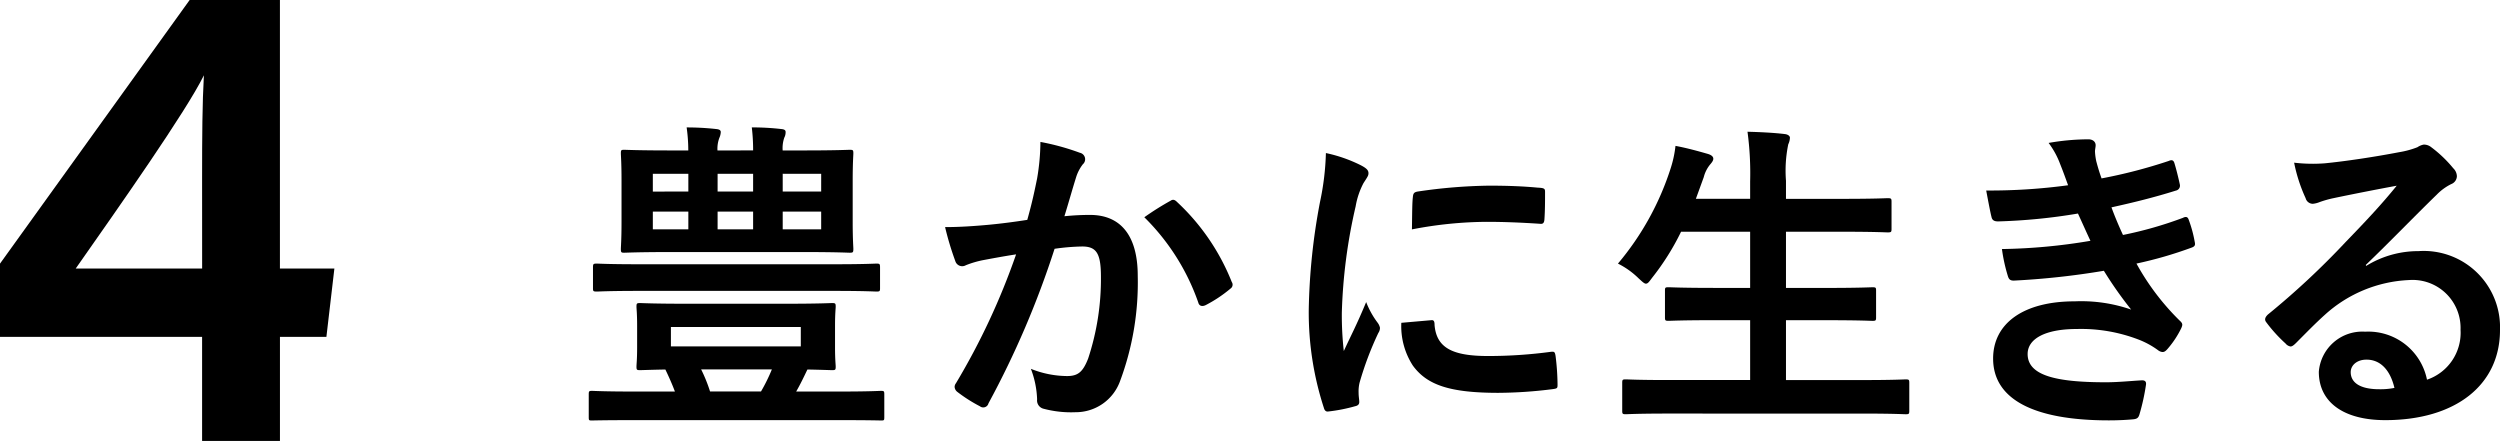
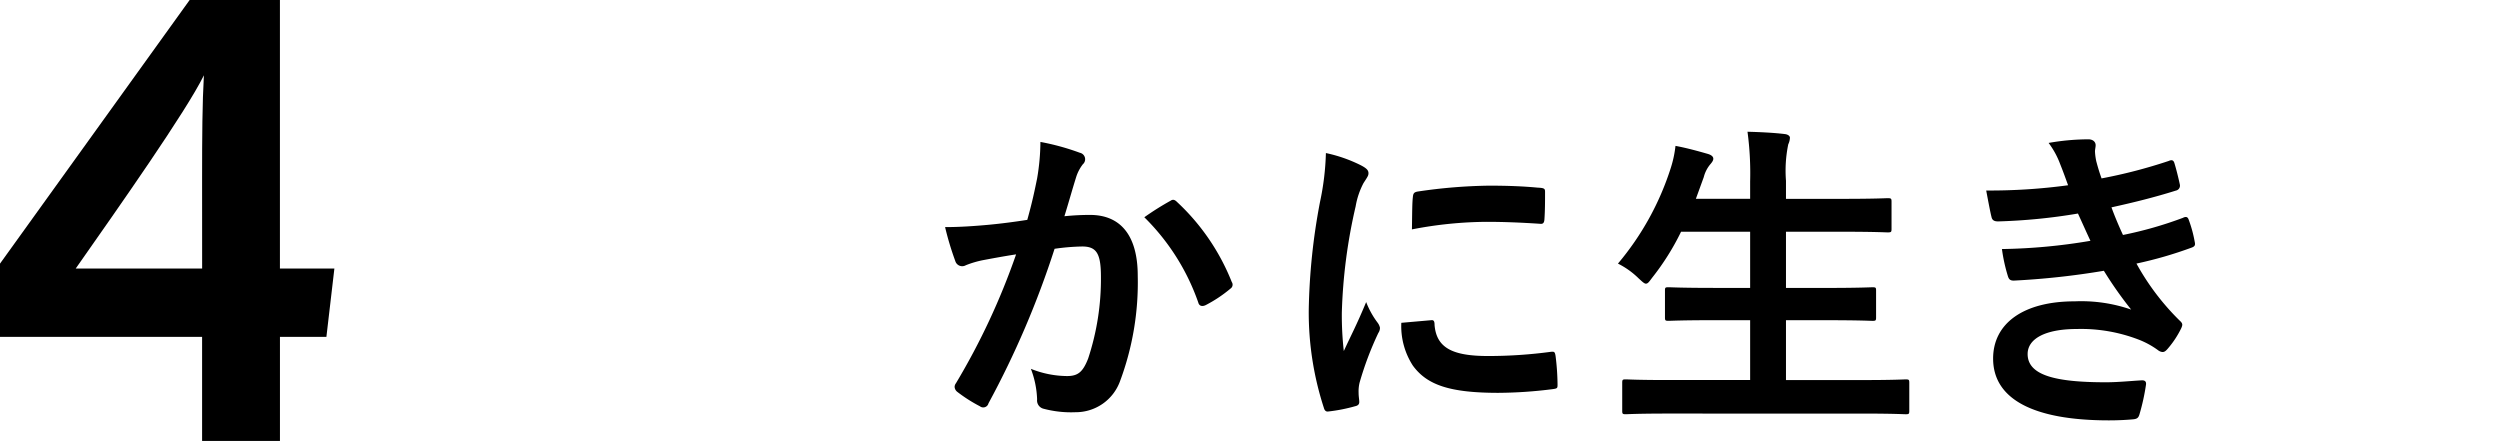
<svg xmlns="http://www.w3.org/2000/svg" width="177.96" height="31.386" viewBox="0 0 177.96 31.386">
  <g id="style_4_h" transform="translate(-629.552 -2434.426)">
    <g id="グループ_176" data-name="グループ 176">
-       <path id="パス_824" data-name="パス 824" d="M674.595,2464.333c-2.06,0-2.762.024-2.9.024-.21,0-.234,0-.234-.234v-1.616c0-.234.024-.257.234-.257.141,0,.843.047,2.9.047h3c-.211-.562-.445-1.077-.679-1.568-1.17.023-1.685.046-1.8.046-.234,0-.257-.023-.257-.257,0-.164.046-.492.046-1.358v-1.545c0-.889-.046-1.193-.046-1.357,0-.234.023-.258.257-.258.164,0,.959.047,3.183.047h7.3c2.224,0,3.02-.047,3.183-.047.235,0,.258.024.258.258,0,.14-.047.468-.047,1.357v1.545c0,.866.047,1.217.047,1.358,0,.234-.023.257-.258.257-.116,0-.632-.023-1.755-.046-.257.538-.515,1.076-.8,1.568h3.16c2.06,0,2.739-.047,2.879-.047.211,0,.234.023.234.257v1.616c0,.234-.023.234-.234.234-.14,0-.819-.024-2.879-.024Zm.421-9.2c-2.13,0-2.832.047-2.973.047-.257,0-.28-.023-.28-.234v-1.475c0-.257.023-.281.28-.281.141,0,.843.047,2.973.047h13.951c2.13,0,2.832-.047,2.972-.047.234,0,.258.024.258.281v1.475c0,.211-.024.234-.258.234-.14,0-.842-.047-2.972-.047Zm8.146-10a13.432,13.432,0,0,0-.094-1.638,18.149,18.149,0,0,1,2.107.117c.234.023.3.094.3.211a.832.832,0,0,1-.093.4,2.286,2.286,0,0,0-.117.912h1.521c2.294,0,3.113-.046,3.253-.046.234,0,.258.023.258.257,0,.14-.047.656-.047,1.943v2.926c0,1.264.047,1.779.047,1.919,0,.258-.024.281-.258.281-.14,0-.959-.047-3.253-.047h-9.527c-2.294,0-3.113.047-3.277.047-.21,0-.234-.023-.234-.281,0-.14.047-.655.047-1.919v-2.926c0-1.287-.047-1.779-.047-1.943,0-.234.024-.257.234-.257.164,0,.983.046,3.277.046h1.288a11.752,11.752,0,0,0-.117-1.638,18.885,18.885,0,0,1,2.129.117c.211.023.3.094.3.211a1.1,1.1,0,0,1-.094.4,2.17,2.17,0,0,0-.14.912Zm-4.611,2.926V2446.8h-2.528v1.264Zm0,2.692v-1.264h-2.528v1.264Zm8.005,6.952H677.31v1.381h9.246Zm-2.832,4.588a12.293,12.293,0,0,0,.772-1.568h-5.033a10.9,10.9,0,0,1,.633,1.568Zm-3.09-14.232h2.528V2446.8h-2.528Zm2.528,1.428h-2.528v1.264h2.528Zm2.107-2.692v1.264h2.738V2446.8Zm2.738,2.692h-2.738v1.264h2.738Z" />
      <path id="パス_825" data-name="パス 825" d="M703.378,2447.129a15.813,15.813,0,0,0,.235-2.6,17.083,17.083,0,0,1,2.808.772.472.472,0,0,1,.211.82,2.953,2.953,0,0,0-.468.889c-.3.96-.539,1.826-.843,2.809a17.7,17.7,0,0,1,1.826-.094c2.2,0,3.394,1.5,3.394,4.331a20.092,20.092,0,0,1-1.264,7.513,3.35,3.35,0,0,1-3.16,2.2,7.639,7.639,0,0,1-2.317-.257.608.608,0,0,1-.422-.655,6.674,6.674,0,0,0-.444-2.177,7.016,7.016,0,0,0,2.575.515c.772,0,1.123-.281,1.5-1.241a18.051,18.051,0,0,0,.912-5.805c0-1.662-.3-2.177-1.334-2.177a15.433,15.433,0,0,0-1.966.164,64.6,64.6,0,0,1-4.705,11,.383.383,0,0,1-.608.211,10.688,10.688,0,0,1-1.616-1.03.484.484,0,0,1-.187-.351.436.436,0,0,1,.094-.257,49.282,49.282,0,0,0,4.283-9.176c-.912.141-1.661.281-2.294.4a6.8,6.8,0,0,0-1.287.375.513.513,0,0,1-.749-.305,21.187,21.187,0,0,1-.725-2.411c1.029,0,2.059-.07,3.089-.164.983-.093,1.85-.21,2.762-.351C703.051,2448.744,703.215,2447.925,703.378,2447.129Zm9.527,1.568c.164-.093.281-.047.445.117a15.668,15.668,0,0,1,3.885,5.688.334.334,0,0,1-.093.468,9.546,9.546,0,0,1-1.756,1.171c-.234.117-.468.093-.538-.187a15.847,15.847,0,0,0-3.839-6.063A19.812,19.812,0,0,1,712.905,2448.7Z" />
      <path id="パス_826" data-name="パス 826" d="M726.427,2446.193c.4.21.538.351.538.562,0,.163-.047.234-.351.7a5.535,5.535,0,0,0-.562,1.662,37.947,37.947,0,0,0-.983,7.56,22.736,22.736,0,0,0,.14,2.739c.492-1.077.914-1.849,1.592-3.488a6.071,6.071,0,0,0,.82,1.475.945.945,0,0,1,.163.351.647.647,0,0,1-.117.374,22.908,22.908,0,0,0-1.334,3.535,2.647,2.647,0,0,0-.07.725c0,.281.047.469.047.656,0,.164-.094.257-.3.3a11.694,11.694,0,0,1-1.919.375c-.164.023-.257-.094-.3-.258a21.922,21.922,0,0,1-1.077-6.975,44.629,44.629,0,0,1,.8-7.678,18.9,18.9,0,0,0,.421-3.487A10.312,10.312,0,0,1,726.427,2446.193Zm5.009,11.025c.187-.024.234.093.234.351.14,1.615,1.264,2.2,3.815,2.2a33.591,33.591,0,0,0,4.471-.3c.234-.024.281,0,.328.3a17.379,17.379,0,0,1,.14,2.013c0,.281,0,.3-.4.351a31.448,31.448,0,0,1-3.815.257c-3.464,0-5.08-.561-6.086-1.942a5.159,5.159,0,0,1-.819-3.043Zm-1.311-8.755c.023-.281.094-.351.328-.4a37.449,37.449,0,0,1,5.079-.421c1.405,0,2.481.047,3.464.14.492.024.539.071.539.305,0,.7,0,1.334-.047,1.989-.024.211-.094.305-.3.281-1.405-.093-2.622-.14-3.816-.14a28.582,28.582,0,0,0-5.313.538C730.078,2449.446,730.078,2448.861,730.125,2448.463Z" />
      <path id="パス_827" data-name="パス 827" d="M748.259,2463.865c-2.131,0-2.833.047-2.973.047-.234,0-.258-.024-.258-.258v-1.966c0-.234.024-.257.258-.257.14,0,.842.047,2.973.047h5.875v-4.26h-2.575c-2.294,0-3.09.046-3.23.046-.234,0-.258-.023-.258-.257v-1.9c0-.211.024-.234.258-.234.14,0,.936.047,3.23.047h2.575v-4h-4.916a17.838,17.838,0,0,1-2.06,3.277c-.21.281-.3.421-.444.421-.117,0-.258-.14-.515-.374a5.775,5.775,0,0,0-1.475-1.054,19.934,19.934,0,0,0,3.769-6.834,8.018,8.018,0,0,0,.327-1.545c.773.14,1.616.374,2.271.562.257.07.421.187.421.351,0,.117-.07.234-.234.421a2.31,2.31,0,0,0-.445.889l-.562,1.545h3.863v-1.217a22.118,22.118,0,0,0-.188-3.558c.913.024,1.873.07,2.645.164.235.023.375.141.375.258a1.159,1.159,0,0,1-.117.468,9.278,9.278,0,0,0-.164,2.6v1.287h4.026c2.294,0,3.066-.047,3.207-.047.257,0,.281.024.281.258v1.919c0,.234-.024.258-.281.258-.141,0-.913-.047-3.207-.047h-4.026v4h2.926c2.294,0,3.09-.047,3.23-.047.234,0,.258.023.258.234v1.9c0,.234-.024.257-.258.257-.14,0-.936-.046-3.23-.046h-2.926v4.26h5.547c2.107,0,2.833-.047,2.973-.047.234,0,.258.023.258.257v1.966c0,.234-.024.258-.258.258-.14,0-.866-.047-2.973-.047Z" />
      <path id="パス_828" data-name="パス 828" d="M776.2,2446.1a5.944,5.944,0,0,0-.82-1.5,16.539,16.539,0,0,1,2.833-.257c.328,0,.515.187.515.421,0,.14-.047.3-.047.445a4.254,4.254,0,0,0,.093.7c.164.609.235.819.375,1.217a36.345,36.345,0,0,0,4.775-1.241c.211-.093.328-.07.4.118.14.444.3,1.1.4,1.568a.357.357,0,0,1-.281.421c-1.568.492-3,.843-4.588,1.194.211.585.515,1.311.819,1.966a27.576,27.576,0,0,0,4.261-1.217c.234-.117.351-.07.421.14a8.881,8.881,0,0,1,.421,1.545c.047.211.047.328-.187.421a28.624,28.624,0,0,1-3.956,1.147,17.475,17.475,0,0,0,3.066,4.05c.235.211.235.3.117.562a6.754,6.754,0,0,1-.959,1.451c-.141.164-.234.234-.375.234a.62.62,0,0,1-.327-.141,5.961,5.961,0,0,0-1.381-.749,11.4,11.4,0,0,0-4.4-.749c-2.2,0-3.488.679-3.488,1.779,0,1.522,1.99,2.013,5.571,2.013.866,0,1.733-.093,2.575-.14.234,0,.3.117.281.3a15.231,15.231,0,0,1-.468,2.13c-.07.234-.164.328-.492.351q-.807.071-1.685.071c-5.384,0-8.239-1.522-8.239-4.4,0-2.5,2.153-4.073,5.8-4.073a10.844,10.844,0,0,1,4.027.586,27.313,27.313,0,0,1-1.943-2.762,55.411,55.411,0,0,1-6.414.7c-.257,0-.351-.094-.421-.328a11.84,11.84,0,0,1-.421-1.919,40.856,40.856,0,0,0,6.3-.586c-.234-.491-.585-1.287-.889-1.942a40.577,40.577,0,0,1-5.688.561c-.281,0-.422-.093-.468-.327-.071-.258-.234-1.124-.375-1.873a41.317,41.317,0,0,0,5.829-.374C776.574,2447.082,776.434,2446.684,776.2,2446.1Z" />
-       <path id="パス_829" data-name="パス 829" d="M797.985,2453.355a7.045,7.045,0,0,1,3.722-1.053,5.432,5.432,0,0,1,5.805,5.618c0,3.909-3.16,6.413-8.169,6.413-2.949,0-4.728-1.264-4.728-3.441a3.105,3.105,0,0,1,3.3-2.855,4.259,4.259,0,0,1,4.4,3.417,3.526,3.526,0,0,0,2.388-3.558,3.417,3.417,0,0,0-3.675-3.534,9.528,9.528,0,0,0-5.992,2.481c-.679.609-1.334,1.287-2.036,1.99-.165.163-.281.257-.4.257a.575.575,0,0,1-.352-.211,10.524,10.524,0,0,1-1.38-1.521c-.141-.187-.071-.351.116-.538a56.355,56.355,0,0,0,5.548-5.174c1.451-1.5,2.551-2.668,3.628-4-1.4.257-3.066.585-4.517.889a7.41,7.41,0,0,0-.984.281,1.7,1.7,0,0,1-.468.117.532.532,0,0,1-.515-.4,11.2,11.2,0,0,1-.819-2.527,11.305,11.305,0,0,0,2.177.046c1.428-.14,3.487-.444,5.313-.795a6.288,6.288,0,0,0,1.288-.352,1.205,1.205,0,0,1,.445-.187.836.836,0,0,1,.538.187,8.91,8.91,0,0,1,1.568,1.5.814.814,0,0,1,.257.562.619.619,0,0,1-.4.562,3.755,3.755,0,0,0-1.029.749c-1.709,1.662-3.277,3.3-5.056,5.009Zm.024,6.671c-.679,0-1.124.4-1.124.89,0,.725.632,1.217,2.036,1.217a5.067,5.067,0,0,0,1.077-.094C799.694,2460.752,798.992,2460.026,798.009,2460.026Z" />
    </g>
    <g id="グループ_177" data-name="グループ 177">
      <path id="パス_830" data-name="パス 830" d="M643.938,2465.812v-7.406H629.552v-5.213l13.5-18.767h6.426v19.116h3.877l-.568,4.864H649.48v7.406Zm0-18.652c0-3.069.014-5.376.128-7.374-1.254,2.557-6.034,9.349-9.125,13.756h9Z" />
    </g>
  </g>
</svg>